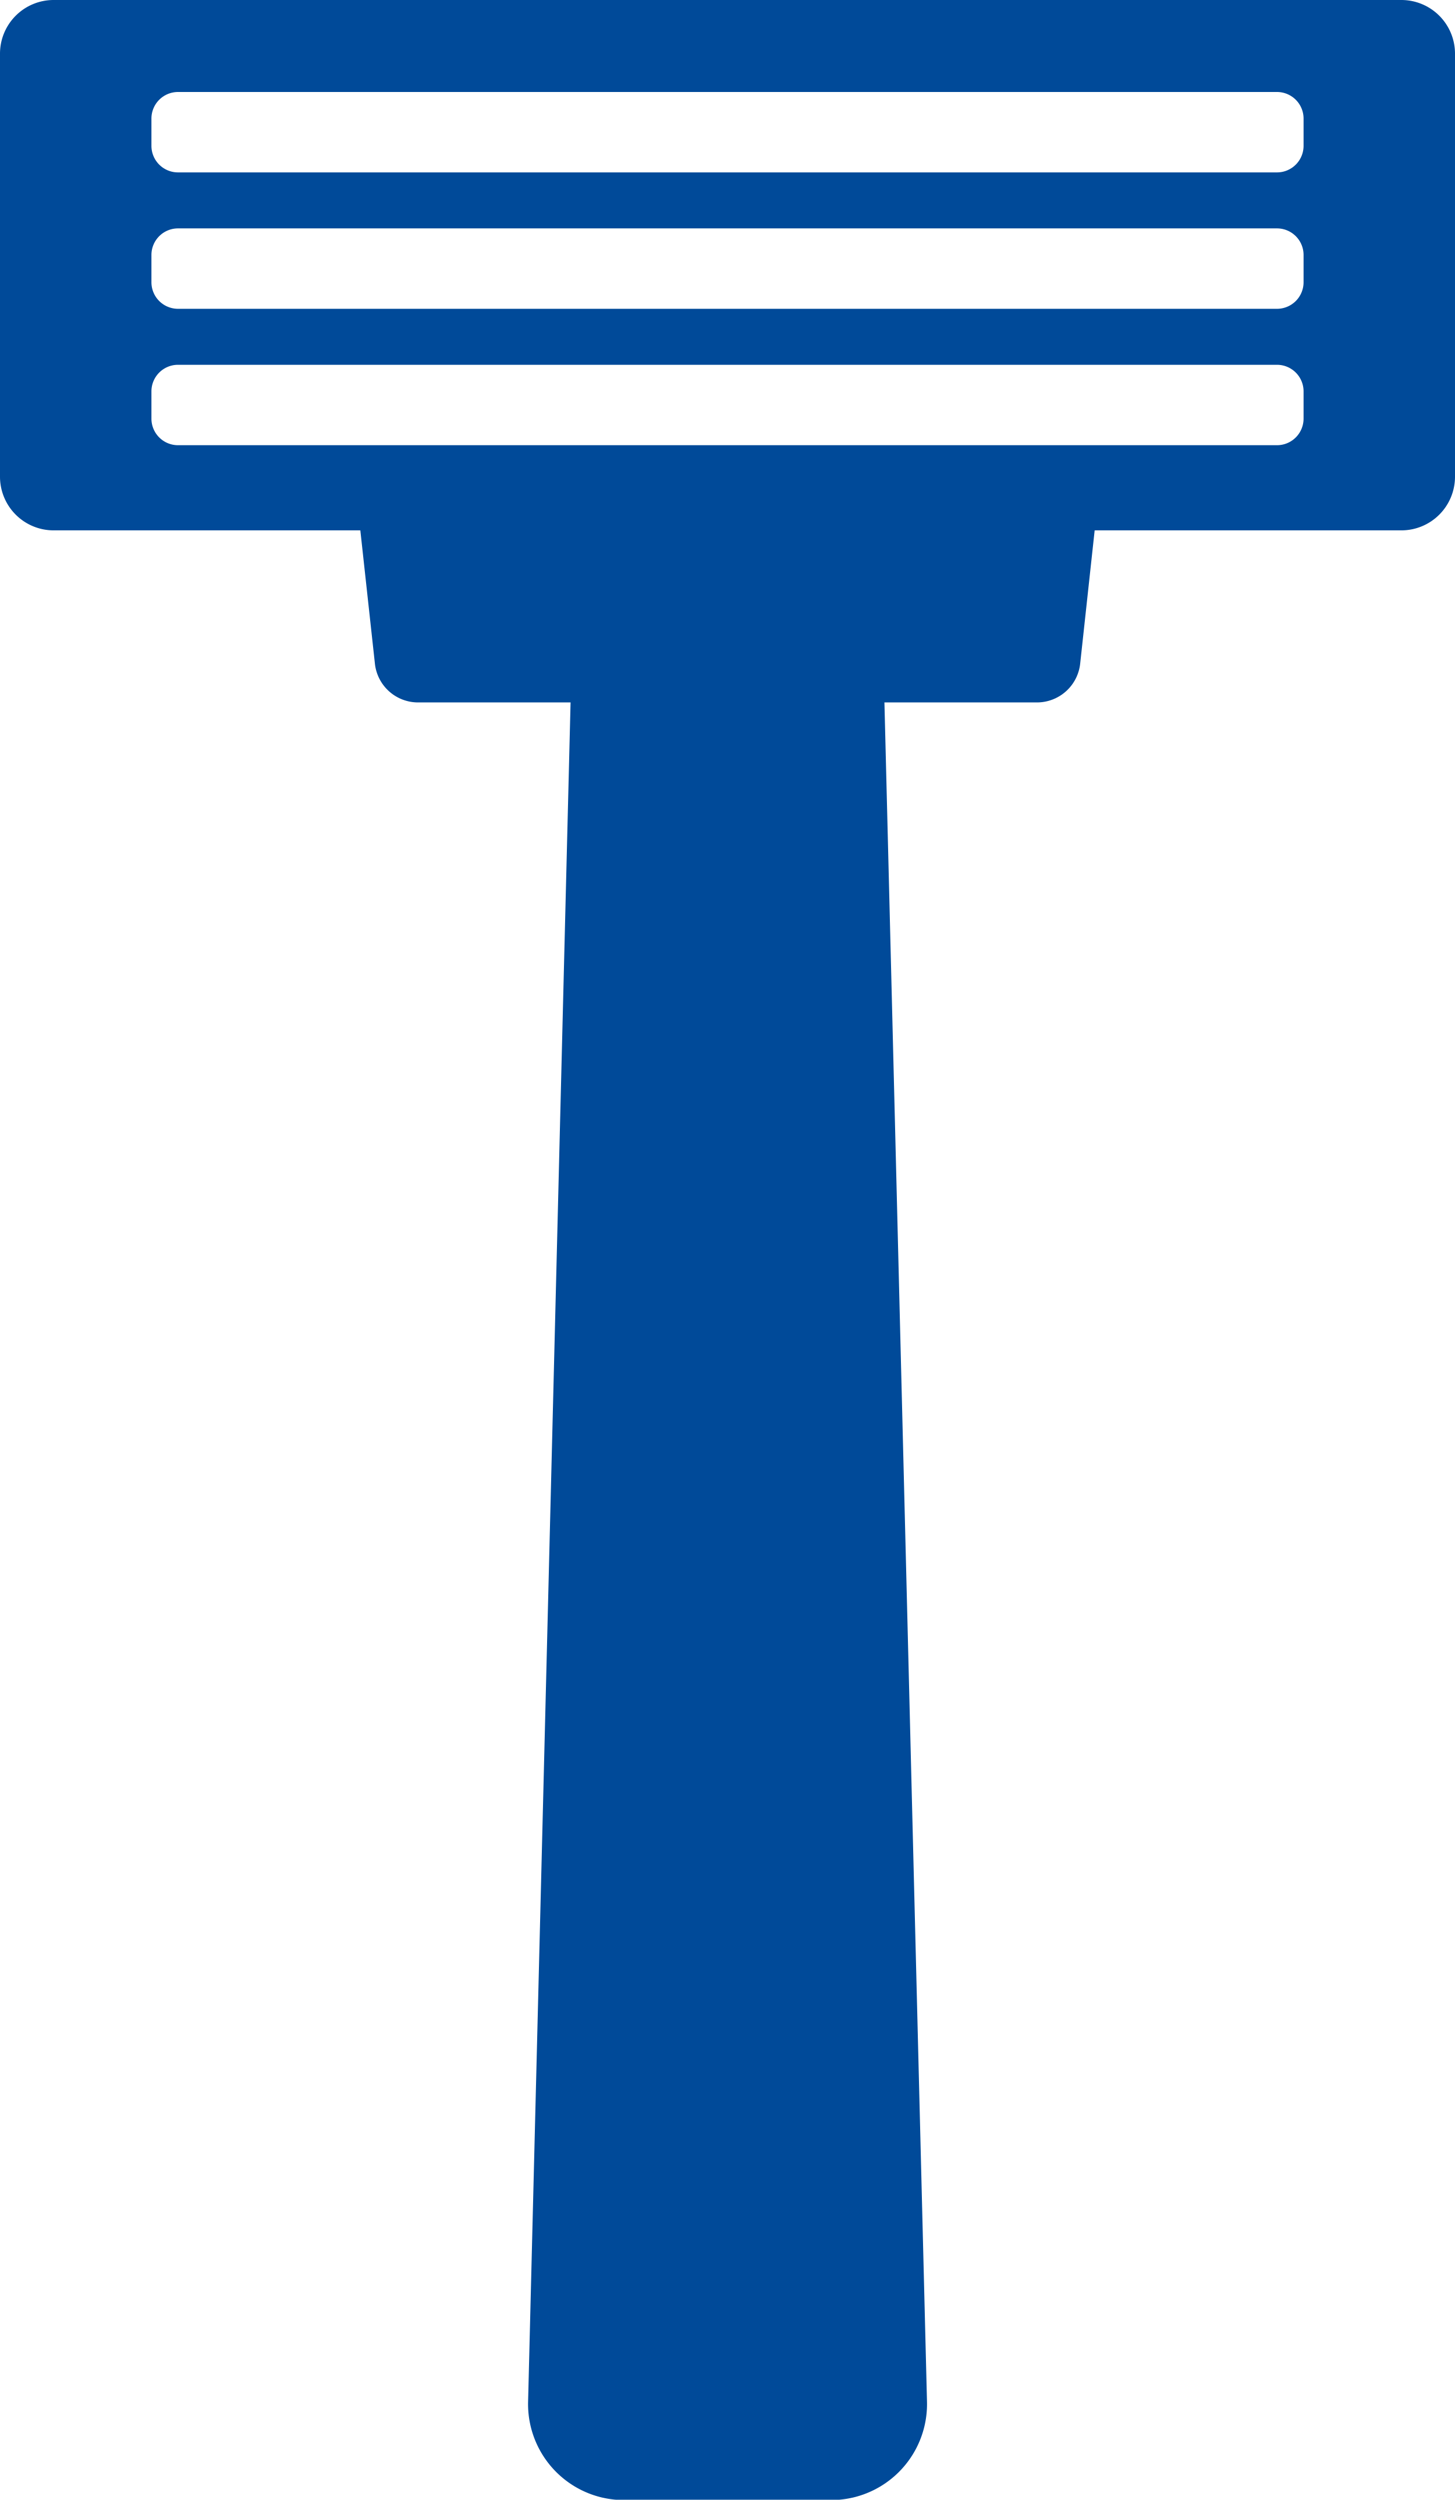
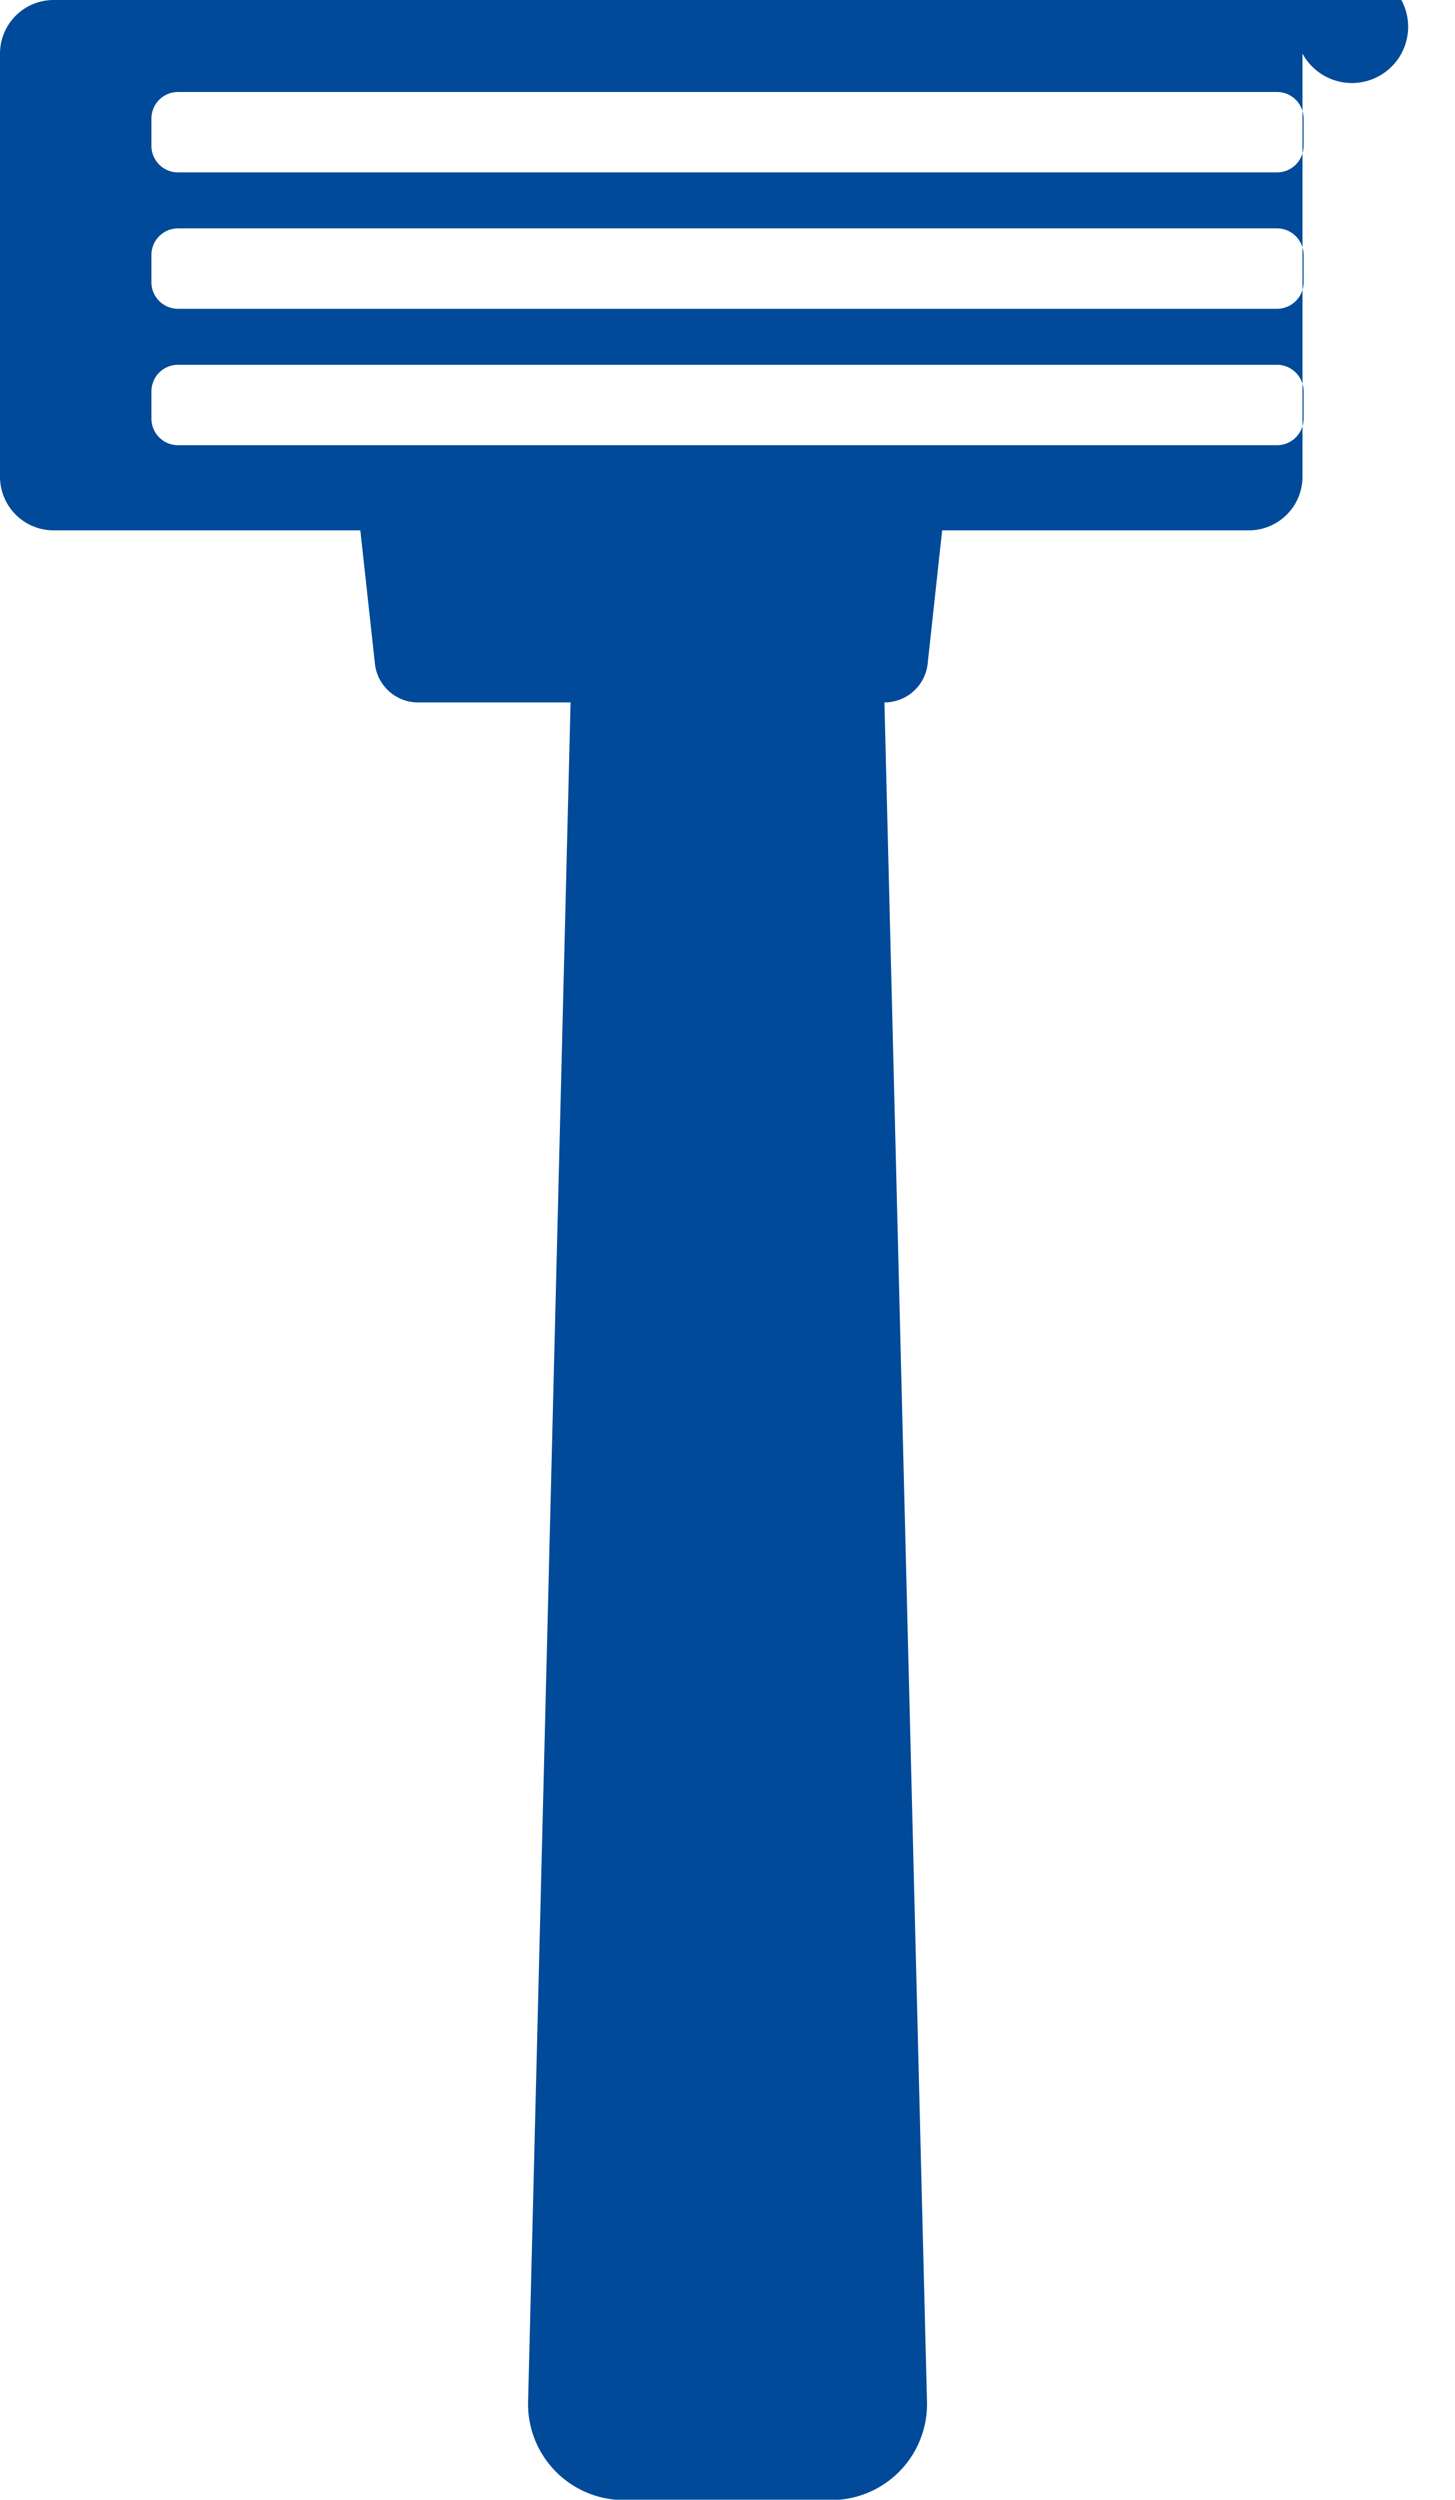
<svg xmlns="http://www.w3.org/2000/svg" width="17.468" height="30" viewBox="0 0 17.468 30">
  <g id="グループ_234" data-name="グループ 234" transform="translate(-7469.326 -1349.857)">
-     <path id="パス_266" data-name="パス 266" d="M7486.15,1349.857h-16.18a.644.644,0,0,0-.644.644v5.077a.644.644,0,0,0,.644.644h3.682l.175,1.6a.521.521,0,0,0,.518.465h1.831l-.51,20.393a1.152,1.152,0,0,0,1.151,1.181h2.487a1.152,1.152,0,0,0,1.151-1.181l-.511-20.393h1.831a.522.522,0,0,0,.519-.465l.174-1.6h3.682a.644.644,0,0,0,.644-.644V1350.5A.644.644,0,0,0,7486.15,1349.857Zm-1.174,5.023a.319.319,0,0,1-.319.32h-13.194a.319.319,0,0,1-.319-.32v-.326a.319.319,0,0,1,.319-.319h13.194a.319.319,0,0,1,.319.319Zm0-1.637a.319.319,0,0,1-.319.32h-13.194a.319.319,0,0,1-.319-.32v-.326a.319.319,0,0,1,.319-.319h13.194a.319.319,0,0,1,.319.319Zm0-1.636a.319.319,0,0,1-.319.319h-13.194a.319.319,0,0,1-.319-.319v-.326a.319.319,0,0,1,.319-.32h13.194a.319.319,0,0,1,.319.32Z" fill="#004a99" />
+     <path id="パス_266" data-name="パス 266" d="M7486.15,1349.857h-16.18a.644.644,0,0,0-.644.644v5.077a.644.644,0,0,0,.644.644h3.682l.175,1.6a.521.521,0,0,0,.518.465h1.831l-.51,20.393a1.152,1.152,0,0,0,1.151,1.181h2.487a1.152,1.152,0,0,0,1.151-1.181l-.511-20.393a.522.522,0,0,0,.519-.465l.174-1.6h3.682a.644.644,0,0,0,.644-.644V1350.5A.644.644,0,0,0,7486.15,1349.857Zm-1.174,5.023a.319.319,0,0,1-.319.32h-13.194a.319.319,0,0,1-.319-.32v-.326a.319.319,0,0,1,.319-.319h13.194a.319.319,0,0,1,.319.319Zm0-1.637a.319.319,0,0,1-.319.32h-13.194a.319.319,0,0,1-.319-.32v-.326a.319.319,0,0,1,.319-.319h13.194a.319.319,0,0,1,.319.319Zm0-1.636a.319.319,0,0,1-.319.319h-13.194a.319.319,0,0,1-.319-.319v-.326a.319.319,0,0,1,.319-.32h13.194a.319.319,0,0,1,.319.32Z" fill="#004a99" />
  </g>
</svg>